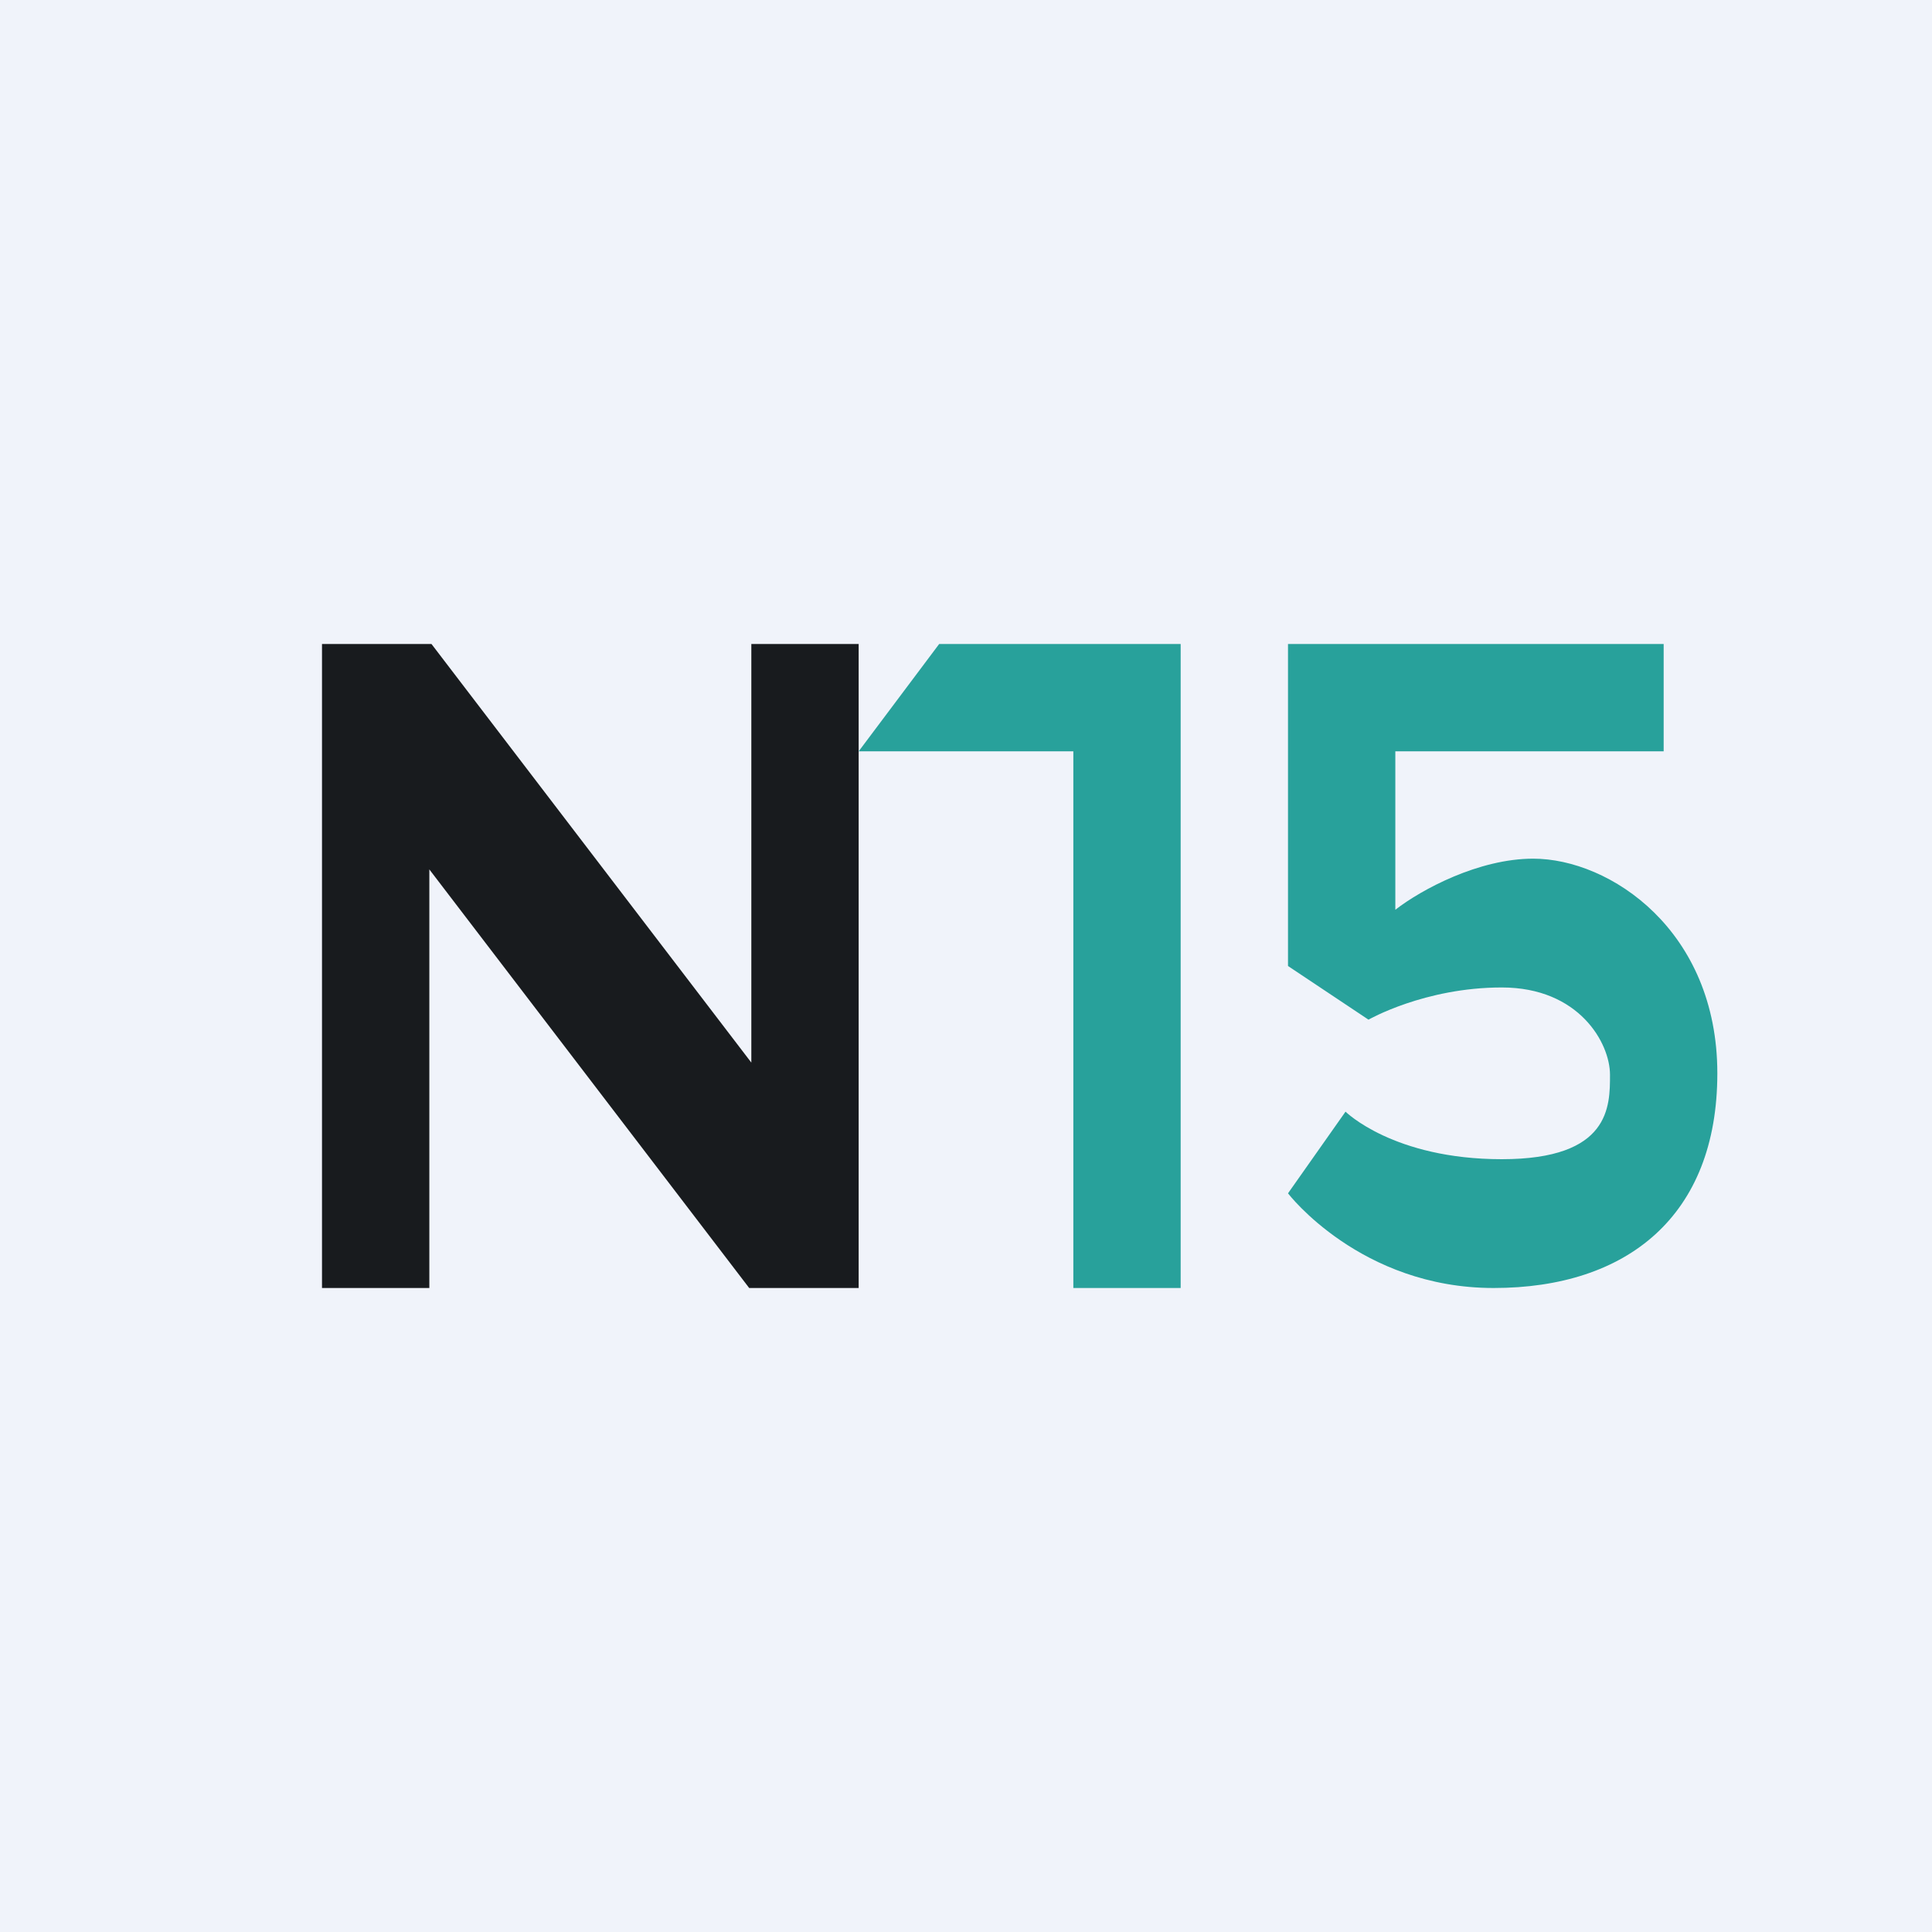
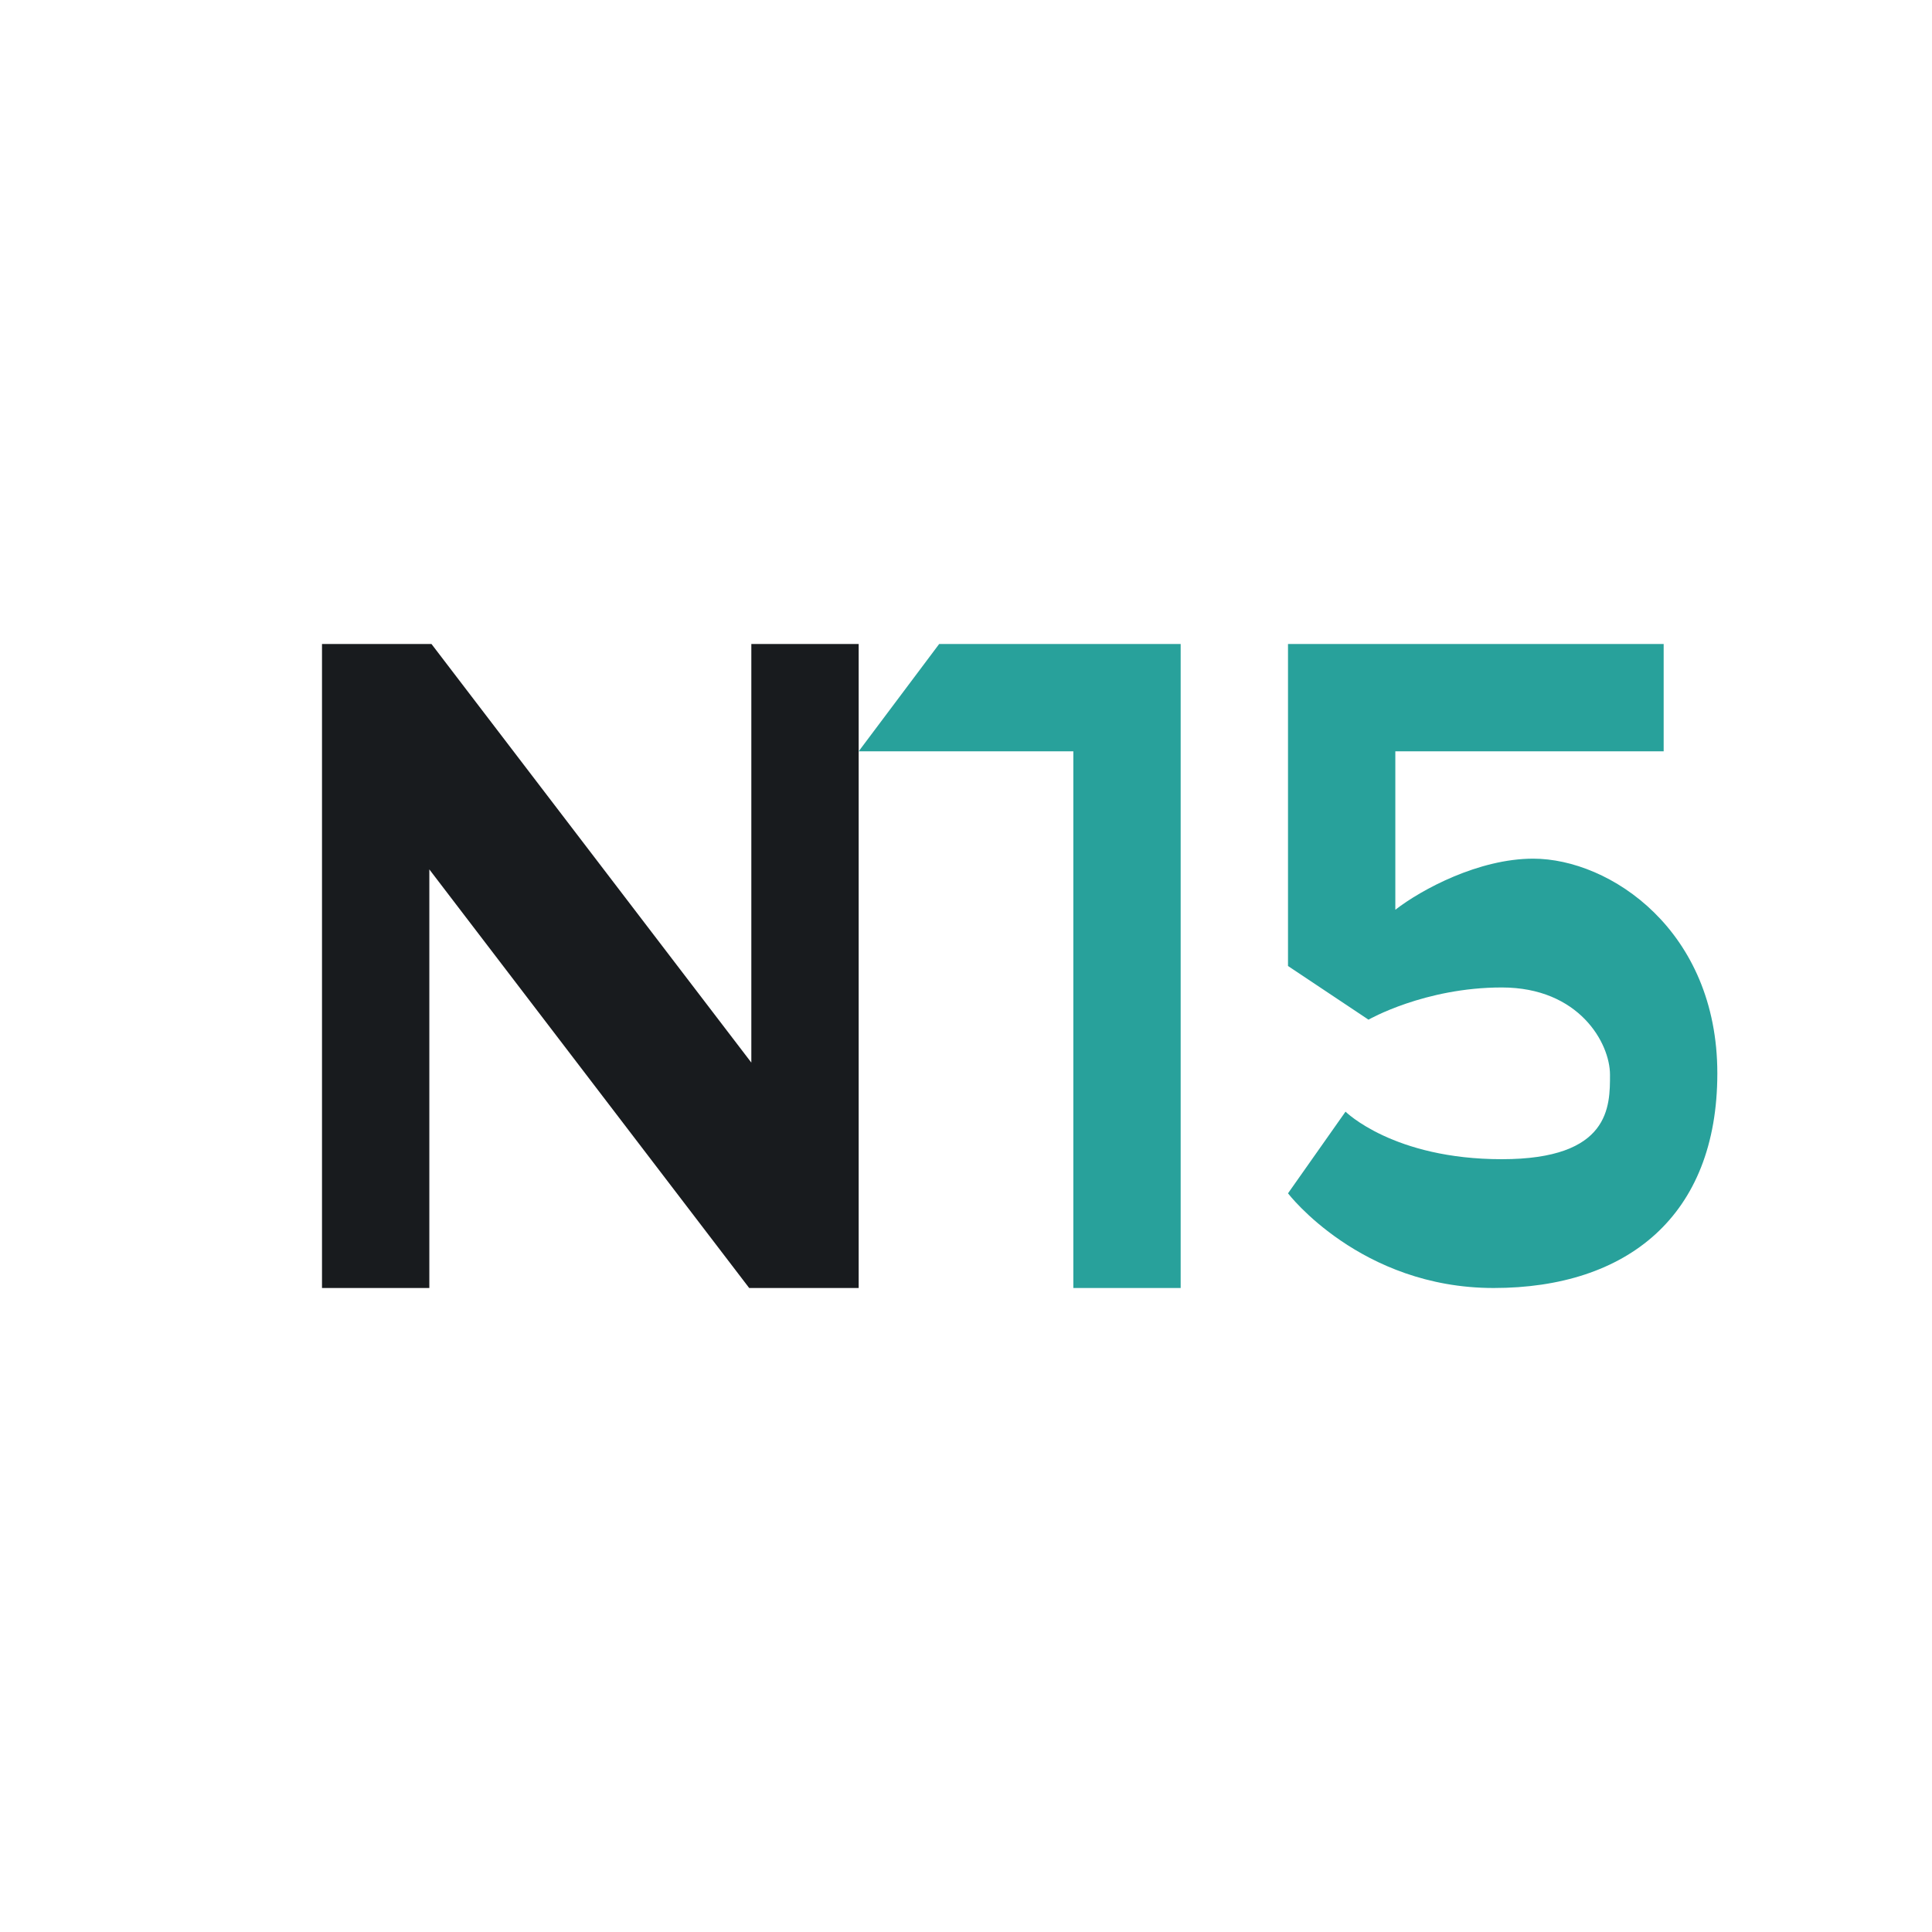
<svg xmlns="http://www.w3.org/2000/svg" width="18" height="18" viewBox="0 0 18 18" fill="none">
-   <rect width="18" height="18" fill="#F0F3FA" />
  <path fill-rule="evenodd" clip-rule="evenodd" d="M6.98 12H8V6H7V9.9L4.02 6H3V12H4V8.1L6.98 12Z" fill="url(#paint0_linear_5825_208630)" />
  <path fill-rule="evenodd" clip-rule="evenodd" d="M11 6H8.75L8 7H10V12H11V6Z" fill="#28A19B" />
  <path fill-rule="evenodd" clip-rule="evenodd" d="M12.536 10.357L12 11.118C12 11.118 12.674 12 13.916 12C15.157 12 16 11.331 16 10C16 8.669 15 8 14.284 8C13.778 8 13.245 8.286 13 8.476L13 7H15.5V6H12L12 9L12.75 9.5C12.75 9.5 13.272 9.2 13.992 9.2C14.713 9.2 15 9.719 15 10.013C15 10.307 15.004 10.8 13.992 10.8C12.981 10.8 12.536 10.357 12.536 10.357Z" fill="#28A19B" />
  <defs>
    <linearGradient id="paint0_linear_5825_208630" x1="5.5" y1="6" x2="5.5" y2="12" gradientUnits="userSpaceOnUse">
      <stop stop-color="#181B1E" />
      <stop offset="1" stop-color="#181B1E" />
    </linearGradient>
  </defs>
</svg>